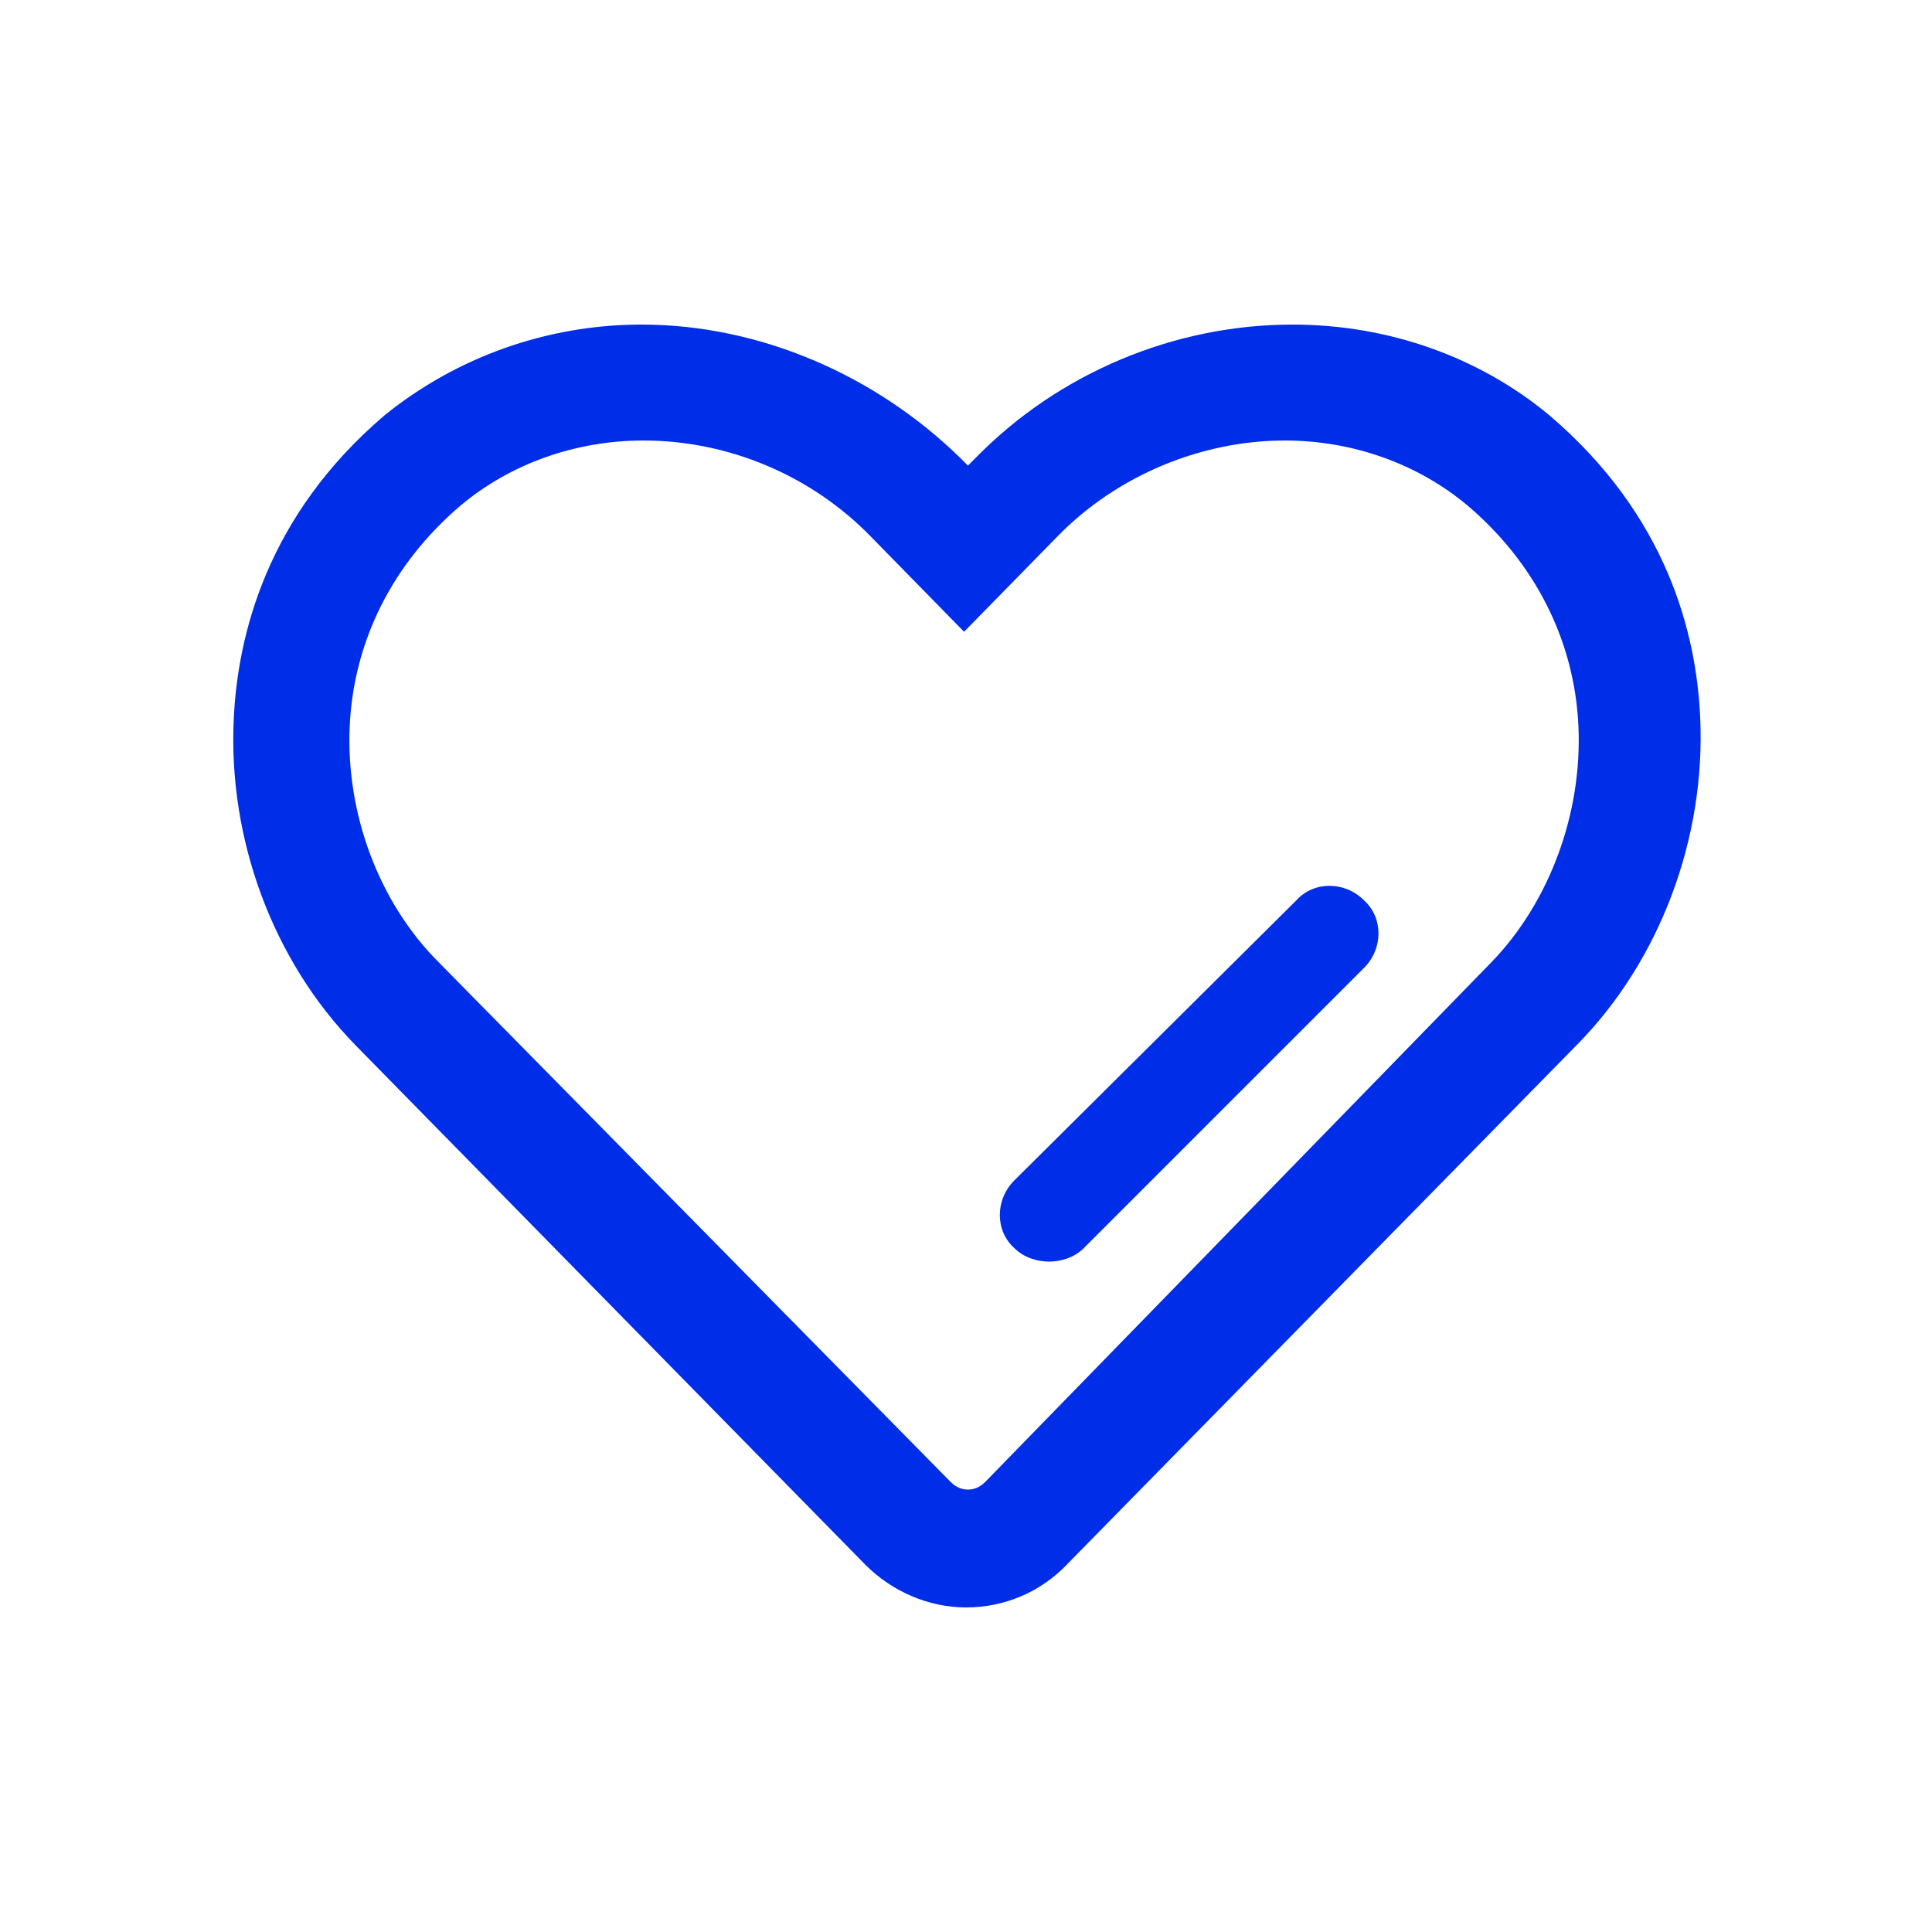
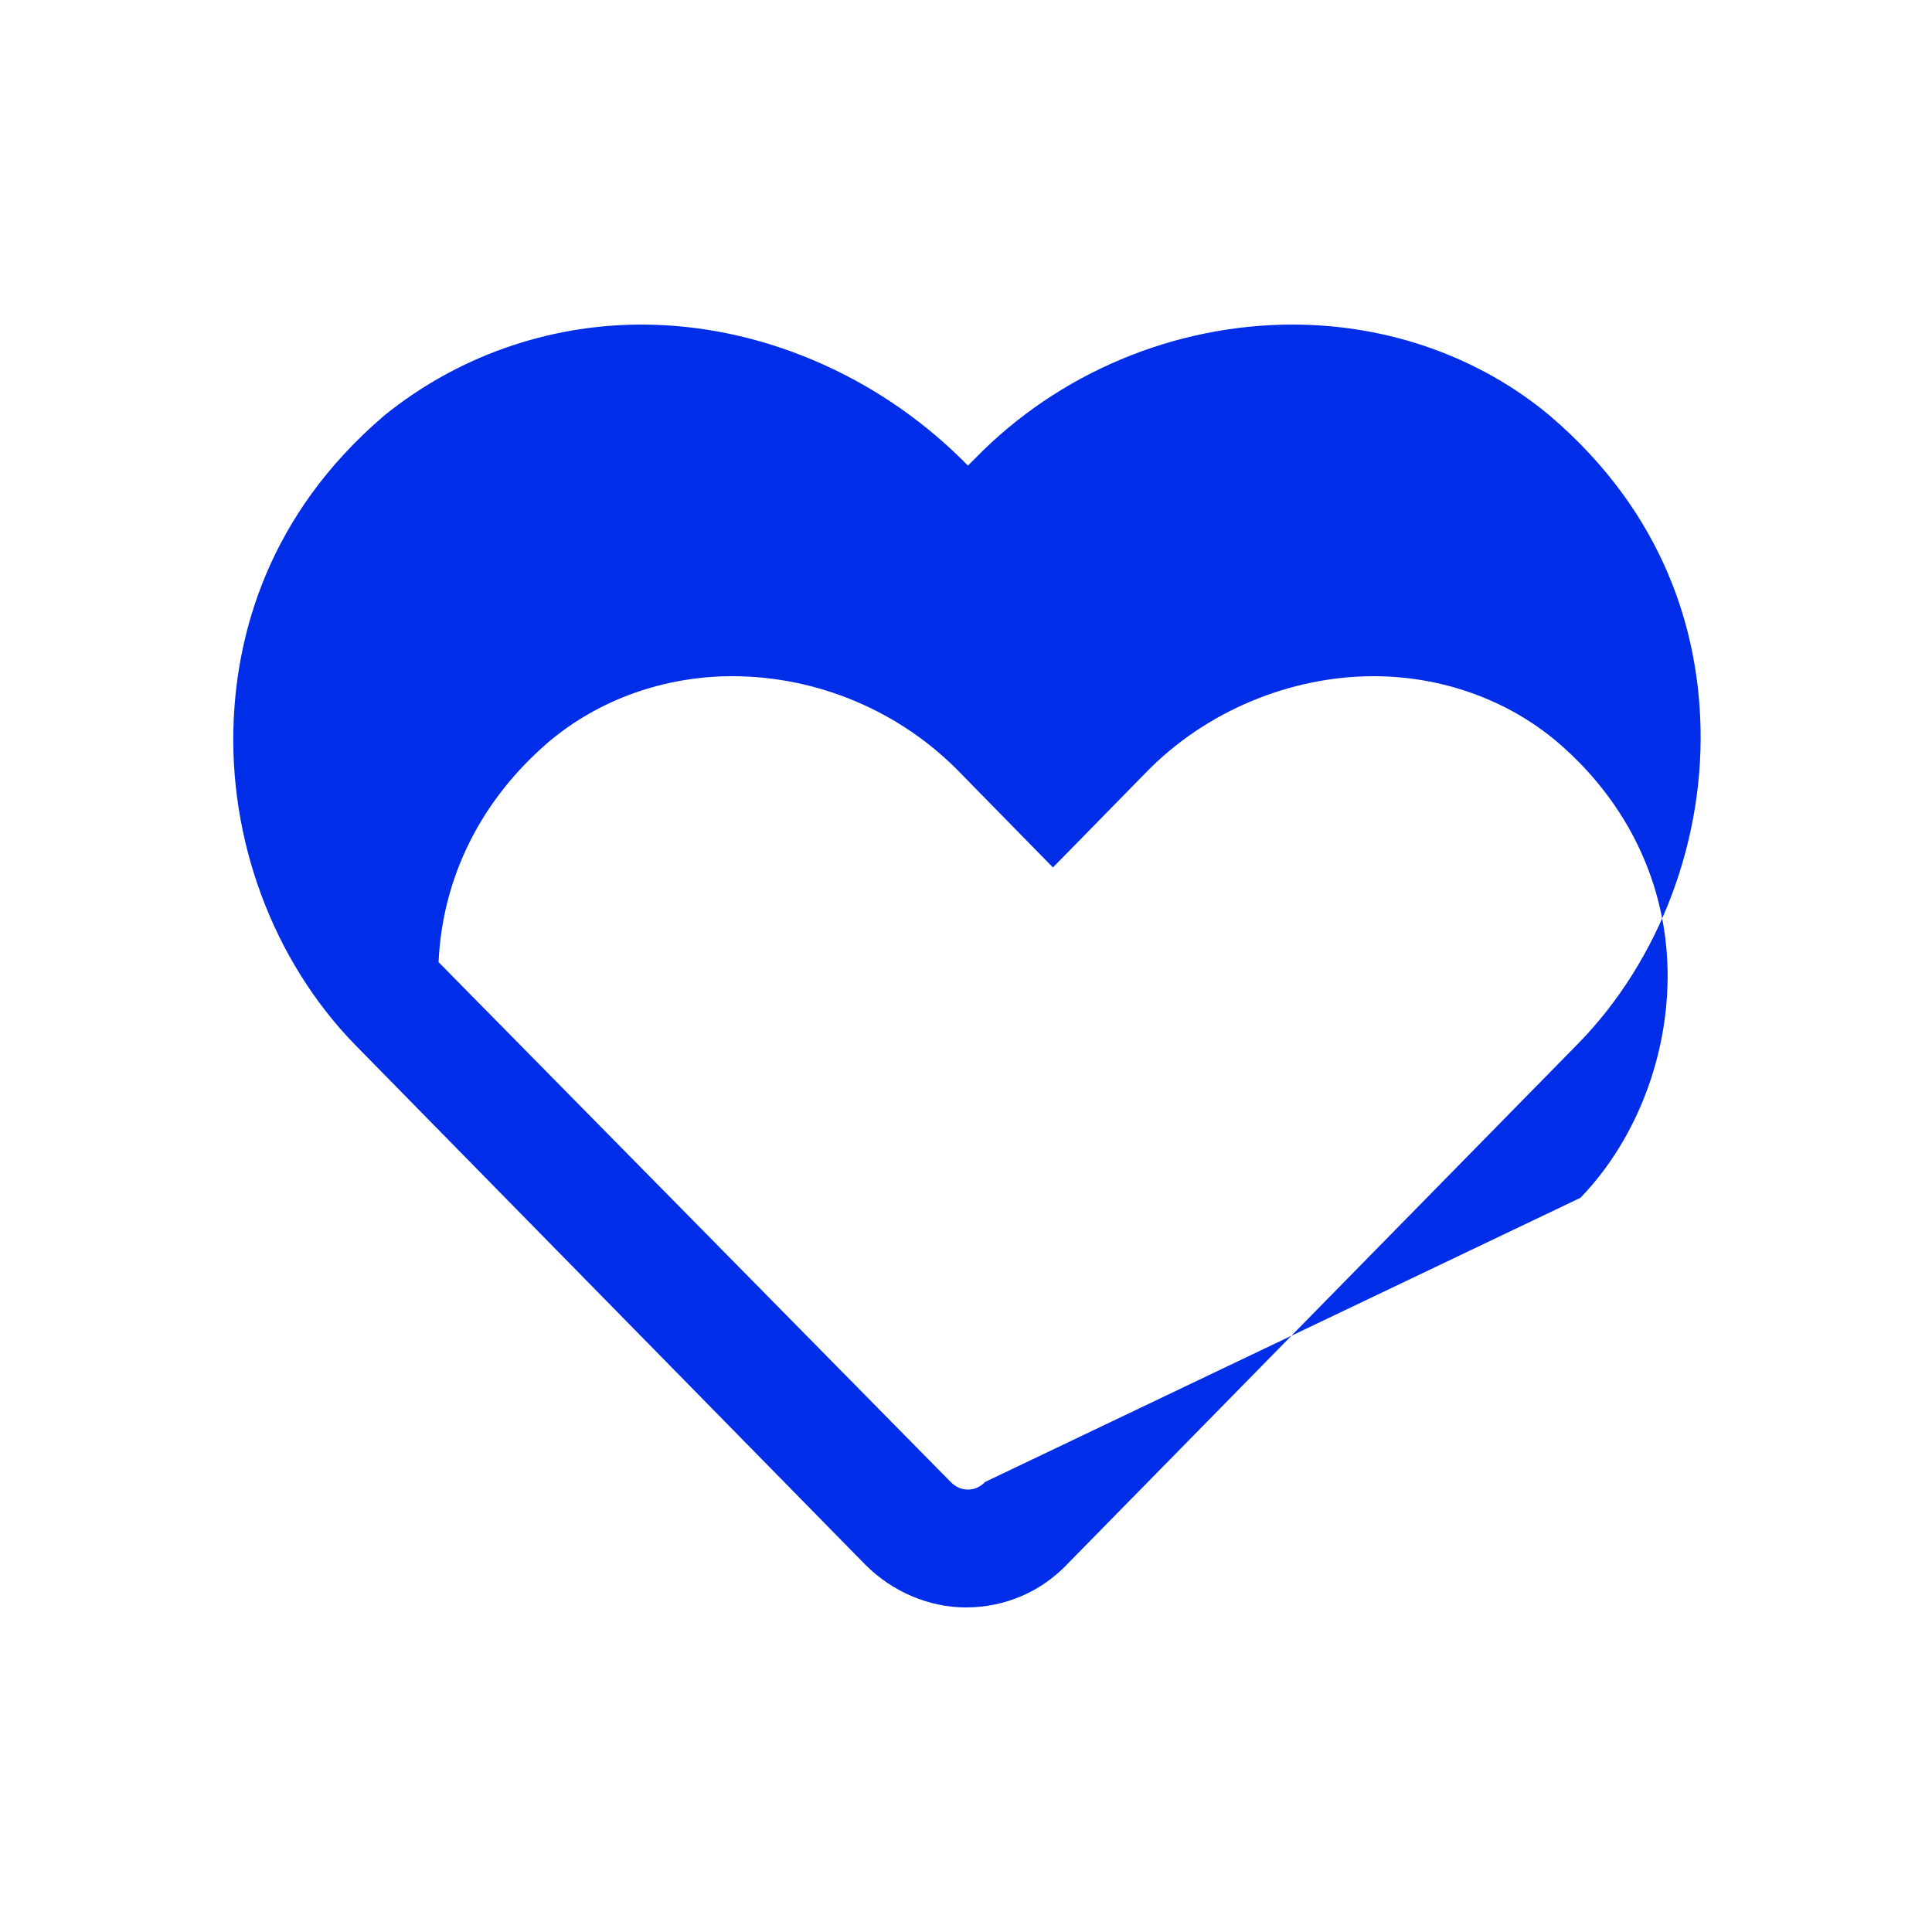
<svg xmlns="http://www.w3.org/2000/svg" version="1.1" id="Layer_1" x="0px" y="0px" viewBox="0 0 100 100" style="enable-background:new 0 0 100 100;" xml:space="preserve">
  <style type="text/css">
	.st0{fill:#002DE8;}
</style>
-   <path class="st0" d="M54.3,65.3c0.6,0,1.3-0.2,1.8-0.7l14.5-14.5c1-1,1-2.6,0-3.5c-1-1-2.6-1-3.5,0L52.5,61.1c-1,1-1,2.6,0,3.5  C53,65.1,53.7,65.3,54.3,65.3z" />
-   <path class="st0" d="M55.3,80.9L81.7,54c4.2-4.3,6.6-10.6,6.3-16.9c-0.2-4.3-1.7-10.4-7.8-15.6c-3.6-3-8.3-4.7-13.3-4.7  c-6.1,0-12.1,2.5-16.4,6.9l-0.4,0.4l-0.4-0.4c-4.4-4.3-10.4-6.9-16.5-6.9c-4.9,0-9.6,1.7-13.3,4.7c-6.1,5.2-7.6,11.4-7.8,15.7  c-0.3,6.2,2,12.5,6.3,16.9L44.8,81c1.4,1.4,3.3,2.2,5.2,2.2C52,83.2,53.9,82.4,55.3,80.9z M22.7,49.8c-3.1-3.1-4.8-7.7-4.6-12.2  c0.2-4.4,2.2-8.4,5.7-11.4c2.6-2.2,6-3.4,9.5-3.4c4.4,0,8.7,1.8,11.8,5l4.8,4.9l4.8-4.9c3.1-3.2,7.5-5,11.8-5c3.5,0,6.9,1.2,9.5,3.4  c3.4,2.9,5.5,6.9,5.7,11.4s-1.5,9.1-4.5,12.2L51,76.7c-0.3,0.3-0.6,0.4-0.9,0.4c-0.3,0-0.6-0.1-0.9-0.4L22.7,49.8z" />
+   <path class="st0" d="M55.3,80.9L81.7,54c4.2-4.3,6.6-10.6,6.3-16.9c-0.2-4.3-1.7-10.4-7.8-15.6c-3.6-3-8.3-4.7-13.3-4.7  c-6.1,0-12.1,2.5-16.4,6.9l-0.4,0.4l-0.4-0.4c-4.4-4.3-10.4-6.9-16.5-6.9c-4.9,0-9.6,1.7-13.3,4.7c-6.1,5.2-7.6,11.4-7.8,15.7  c-0.3,6.2,2,12.5,6.3,16.9L44.8,81c1.4,1.4,3.3,2.2,5.2,2.2C52,83.2,53.9,82.4,55.3,80.9z M22.7,49.8c0.2-4.4,2.2-8.4,5.7-11.4c2.6-2.2,6-3.4,9.5-3.4c4.4,0,8.7,1.8,11.8,5l4.8,4.9l4.8-4.9c3.1-3.2,7.5-5,11.8-5c3.5,0,6.9,1.2,9.5,3.4  c3.4,2.9,5.5,6.9,5.7,11.4s-1.5,9.1-4.5,12.2L51,76.7c-0.3,0.3-0.6,0.4-0.9,0.4c-0.3,0-0.6-0.1-0.9-0.4L22.7,49.8z" />
</svg>